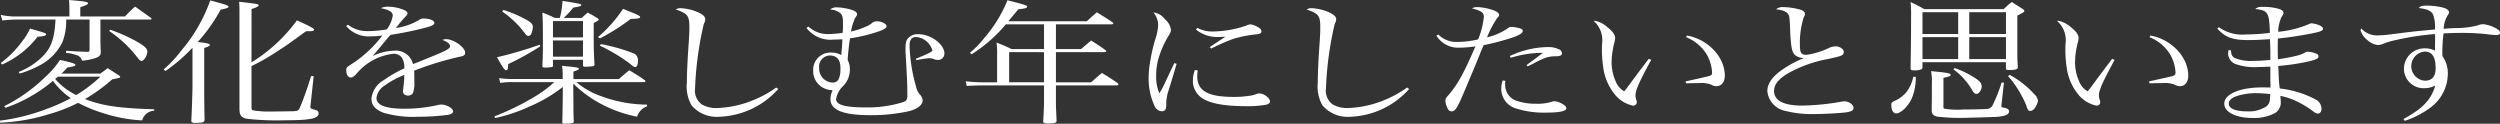
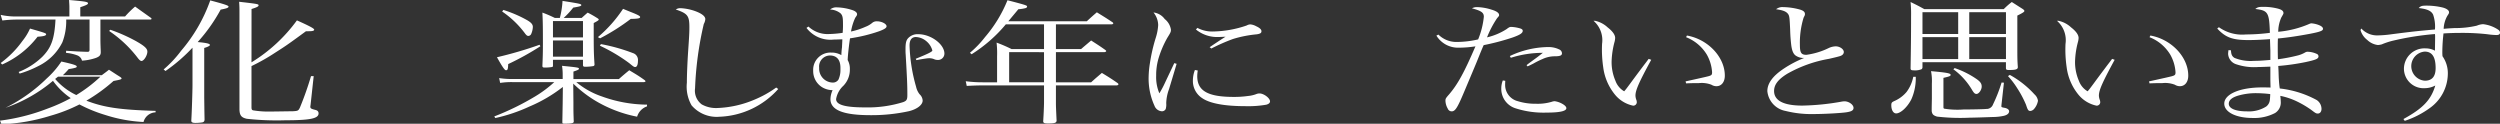
<svg xmlns="http://www.w3.org/2000/svg" height="16.238" viewBox="0 0 328.124 16.238" width="328.124">
  <rect x="0" y="0" width="328.124" height="16.238" fill="#333333" stroke="none" />
  <g fill="#fff" transform="translate(-23.11 -1189.652)">
-     <path d="m23.11 1205.486a26.333 26.333 0 0 0 6.292-1.6 20.945 20.945 0 0 0 2.993-1.354 9.4 9.4 0 0 1 -2.333-2.27 19.494 19.494 0 0 1 -6.226 3.537l-.176-.211a21.2 21.2 0 0 0 5.412-3.853 11.506 11.506 0 0 0 1.915-2.217c1.517.334 2.024.493 2.024.651a.182.182 0 0 1 -.11.141 5.3 5.3 0 0 1 -.946.194 10.214 10.214 0 0 1 -.771.808h5.106c.4-.3.549-.4.946-.72.659.421.857.562 1.452.932.153.106.2.158.2.211 0 .123-.219.176-1.055.334a21.982 21.982 0 0 1 -3.565 2.586c2.288.88 4.379 1.2 9.087 1.338v.193a1.7 1.7 0 0 0 -1.584 1.267 19.527 19.527 0 0 1 -5-.915 18.911 18.911 0 0 1 -3.41-1.39 20.5 20.5 0 0 1 -3.784 1.478 24.846 24.846 0 0 1 -6.448 1.126zm8.69-13.266a7.748 7.748 0 0 1 -.5 2.974 6.89 6.89 0 0 1 -3.168 3.132 13.659 13.659 0 0 1 -2.443.984l-.133-.211a9.384 9.384 0 0 0 3.1-1.988c1.188-1.2 1.606-2.357 1.738-4.891h-5.261a15.615 15.615 0 0 0 -1.715.123l-.22-.738a9.2 9.2 0 0 0 1.935.211h7.085v-1.216c0-.3-.021-.528-.044-.95 2.2.193 2.487.246 2.487.44 0 .14-.264.263-1.012.51v1.214h5.875a13.106 13.106 0 0 1 1.32-1.3c.9.651 1.21.862 2.113 1.513a.282.282 0 0 1 .044.088c0 .053-.067.1-.132.1h-6.579v2.551c0 .141 0 .511.021 1.038 0 .158.023.406.023.7 0 .387-.176.58-.661.757a6.885 6.885 0 0 1 -1.8.352 1 1 0 0 0 -.638-.7 5.216 5.216 0 0 0 -1.452-.317v-.281c1.65.105 1.738.105 2.794.141.221 0 .286-.071.286-.3v-3.942zm-8.6 5.7a12.879 12.879 0 0 0 2.86-2.9 7.258 7.258 0 0 0 .99-1.619c2.024.581 2.113.616 2.113.757 0 .176-.33.264-1.123.316a11.94 11.94 0 0 1 -4.643 3.642zm7.524 1.795c-.153.123-.2.158-.374.3a8.442 8.442 0 0 0 2.773 2.112 18.576 18.576 0 0 0 3.169-2.41zm6.865-6.159a21.572 21.572 0 0 1 3.345 1.479c1.122.633 1.518.984 1.518 1.389 0 .51-.462 1.232-.77 1.232-.132 0-.286-.123-.55-.476a15.761 15.761 0 0 0 -3.7-3.465z" />
+     <path d="m23.11 1205.486a26.333 26.333 0 0 0 6.292-1.6 20.945 20.945 0 0 0 2.993-1.354 9.4 9.4 0 0 1 -2.333-2.27 19.494 19.494 0 0 1 -6.226 3.537a21.2 21.2 0 0 0 5.412-3.853 11.506 11.506 0 0 0 1.915-2.217c1.517.334 2.024.493 2.024.651a.182.182 0 0 1 -.11.141 5.3 5.3 0 0 1 -.946.194 10.214 10.214 0 0 1 -.771.808h5.106c.4-.3.549-.4.946-.72.659.421.857.562 1.452.932.153.106.2.158.2.211 0 .123-.219.176-1.055.334a21.982 21.982 0 0 1 -3.565 2.586c2.288.88 4.379 1.2 9.087 1.338v.193a1.7 1.7 0 0 0 -1.584 1.267 19.527 19.527 0 0 1 -5-.915 18.911 18.911 0 0 1 -3.41-1.39 20.5 20.5 0 0 1 -3.784 1.478 24.846 24.846 0 0 1 -6.448 1.126zm8.69-13.266a7.748 7.748 0 0 1 -.5 2.974 6.89 6.89 0 0 1 -3.168 3.132 13.659 13.659 0 0 1 -2.443.984l-.133-.211a9.384 9.384 0 0 0 3.1-1.988c1.188-1.2 1.606-2.357 1.738-4.891h-5.261a15.615 15.615 0 0 0 -1.715.123l-.22-.738a9.2 9.2 0 0 0 1.935.211h7.085v-1.216c0-.3-.021-.528-.044-.95 2.2.193 2.487.246 2.487.44 0 .14-.264.263-1.012.51v1.214h5.875a13.106 13.106 0 0 1 1.32-1.3c.9.651 1.21.862 2.113 1.513a.282.282 0 0 1 .044.088c0 .053-.067.1-.132.1h-6.579v2.551c0 .141 0 .511.021 1.038 0 .158.023.406.023.7 0 .387-.176.58-.661.757a6.885 6.885 0 0 1 -1.8.352 1 1 0 0 0 -.638-.7 5.216 5.216 0 0 0 -1.452-.317v-.281c1.65.105 1.738.105 2.794.141.221 0 .286-.071.286-.3v-3.942zm-8.6 5.7a12.879 12.879 0 0 0 2.86-2.9 7.258 7.258 0 0 0 .99-1.619c2.024.581 2.113.616 2.113.757 0 .176-.33.264-1.123.316a11.94 11.94 0 0 1 -4.643 3.642zm7.524 1.795c-.153.123-.2.158-.374.3a8.442 8.442 0 0 0 2.773 2.112 18.576 18.576 0 0 0 3.169-2.41zm6.865-6.159a21.572 21.572 0 0 1 3.345 1.479c1.122.633 1.518.984 1.518 1.389 0 .51-.462 1.232-.77 1.232-.132 0-.286-.123-.55-.476a15.761 15.761 0 0 0 -3.7-3.465z" />
    <path d="m44.588 1198.765a14.872 14.872 0 0 0 2.289-2.445 20.785 20.785 0 0 0 3.828-6.615c1.848.492 2.4.668 2.4.809 0 .159-.22.246-1.034.4a21.856 21.856 0 0 1 -3.014 4.257c.176.018.285.036.374.036.88.1 1.232.193 1.232.351 0 .106-.308.264-.748.387v6.51l.022 1.742.022 1.2c-.044.194-.088.264-.287.317a5.893 5.893 0 0 1 -.945.07c-.33 0-.507-.088-.507-.264v-.088c.067-1 .155-3.924.155-4.521v-5a22.041 22.041 0 0 1 -3.542 3.061zm11.53-.932a20.764 20.764 0 0 0 5.963-5.507c1.694.757 2.266 1.073 2.266 1.214 0 .158-.219.211-.748.211h-.33c-2.377 1.742-2.663 1.935-3.961 2.762a26.228 26.228 0 0 1 -3.19 1.813v5.383c0 .282.044.37.2.423a12.462 12.462 0 0 0 2.42.158c.418 0 2.4-.035 2.772-.035.7-.036.771-.071.969-.494a41.672 41.672 0 0 0 1.452-4.116h.352l-.418 3.835a.637.637 0 0 0 -.022.194c0 .193.088.263.661.405.285.07.418.211.418.457 0 .669-1.1.9-4.314.9a35.968 35.968 0 0 1 -5.1-.193c-.726-.158-.947-.458-.968-1.214v-12.721c0-.492 0-.791-.044-1.424 2.442.281 2.552.3 2.552.474 0 .142-.242.265-.924.476z" />
-     <path d="m68.784 1192.907a4.18 4.18 0 0 0 2.75.826 14.482 14.482 0 0 0 2.354-.228 4.128 4.128 0 0 0 .771-1.794c0-.476-.418-.757-1.563-.986a2.109 2.109 0 0 1 .991-.193 5.64 5.64 0 0 1 1.715.3c.551.176.792.369.792.58 0 .123-.088.247-.351.511-.2.211-.462.527-.638.72-.4.511-.4.511-.551.687a8.151 8.151 0 0 0 3.169-1.126.715.715 0 0 1 .418-.123c.859 0 1.474.246 1.474.58 0 .212-.285.388-.945.563a42.585 42.585 0 0 1 -4.8 1c-.4.44-.661.757-1.166 1.372-.6.74-.771.933-1.189 1.408a7.091 7.091 0 0 1 2.838-.7 2.313 2.313 0 0 1 2.465 1.759c.374-.14.374-.14 2.156-.861 2.179-.88 2.706-1.162 2.706-1.479 0-.3-.374-.615-1.012-.827a1.291 1.291 0 0 1 .506-.105c.969 0 2.487 1.073 2.487 1.777 0 .317-.176.44-.792.545a41.589 41.589 0 0 0 -5.9 1.813c.022.563.022.668.022 1.424a3.964 3.964 0 0 1 -.176 1.514.718.718 0 0 1 -.616.334c-.418 0-.7-.229-.7-.528a1.536 1.536 0 0 1 .022-.3 13.369 13.369 0 0 0 .153-1.882 11.556 11.556 0 0 0 -2.574 1.39 2.239 2.239 0 0 0 -1.078 1.635c0 .951 1.21 1.408 3.675 1.408a19.646 19.646 0 0 0 4.423-.493 1.992 1.992 0 0 1 .418-.052c.681 0 1.54.492 1.54.88 0 .228-.243.4-.683.474a30.407 30.407 0 0 1 -3.938.246 14 14 0 0 1 -4.466-.509c-1.123-.422-1.629-1-1.629-1.866a3.183 3.183 0 0 1 1.584-2.41 16.235 16.235 0 0 1 2.728-1.565 2.455 2.455 0 0 0 -.307-1.39 1.326 1.326 0 0 0 -1.122-.528 7.31 7.31 0 0 0 -4.775 2.551c-.419.458-.594.563-.814.563-.353 0-.594-.369-.594-.933 0-.369.022-.386.638-.792a15.73 15.73 0 0 0 4.093-3.782 10.413 10.413 0 0 1 -1.475.106 3.878 3.878 0 0 1 -3.278-1.355z" />
    <path d="m96.963 1199.469a7.236 7.236 0 0 0 -.088-1.179c2.09.212 2.222.229 2.222.387 0 .106-.154.176-.725.37v.985h5.963c.593-.527.792-.687 1.363-1.161.9.545 1.188.7 2.024 1.3a.274.274 0 0 1 .111.158c0 .053-.111.1-.22.1h-8.867a10.5 10.5 0 0 0 3.366 1.883 17.665 17.665 0 0 0 5.919 1.073v.229a2.051 2.051 0 0 0 -1.3 1.354 16.994 16.994 0 0 1 -5.677-2.216 15.789 15.789 0 0 1 -2.706-2.128l.023 2.445c0 1.284 0 1.284.044 2.551-.023.211-.287.263-1.255.263-.176 0-.242-.035-.242-.175 0-.264.022-1.126.044-2.551l.022-2.094a19.137 19.137 0 0 1 -4.379 2.568 21.472 21.472 0 0 1 -4.488 1.514l-.132-.212a34.713 34.713 0 0 0 5.413-2.656 15.493 15.493 0 0 0 2.464-1.848h-5.478a9.817 9.817 0 0 0 -1.629.106l-.131-.633a11.647 11.647 0 0 0 1.76.123h6.579zm-2.926-3.748a35.744 35.744 0 0 1 -4.225 2.34c-.022.634-.066.81-.286.81-.176 0-.462-.4-1.189-1.707a51.2 51.2 0 0 0 5.589-1.636zm-4.863-4.767a16.5 16.5 0 0 1 2.949 1.249c.681.369.923.634.923.985a2.524 2.524 0 0 1 -.2.88.433.433 0 0 1 -.395.3c-.133 0-.221-.07-.374-.246a12.389 12.389 0 0 0 -3.059-2.956zm10.276 1.055c.351-.316.462-.421.792-.7a13.265 13.265 0 0 1 1.231.7c.155.088.221.159.221.211 0 .088-.132.176-.66.457 0 3.4 0 3.854.109 5.455-.021.105-.044.158-.153.194a6.654 6.654 0 0 1 -1.057.088c-.242 0-.307-.053-.307-.247v-.668h-3.939v.791c0 .089-.022.124-.132.159a5.807 5.807 0 0 1 -.968.07c-.22 0-.287-.052-.287-.229.044-1.073.067-1.6.067-3.043 0-2.481-.023-2.921-.067-3.942a16.238 16.238 0 0 1 1.629.7h.66a11.011 11.011 0 0 0 .352-2.234c2.354.369 2.465.4 2.465.563 0 .106-.2.176-1.057.317a11.38 11.38 0 0 1 -1.254 1.354zm.176 2.551v-2.146h-3.939v2.146zm-3.939.406v2.127h3.939v-2.127zm10.188-3.749c.9.353 1.253.529 1.253.669 0 .176-.263.229-1.232.247a27.5 27.5 0 0 1 -4.026 2.55l-.286-.158a17.315 17.315 0 0 0 3.3-3.712zm-3.895 4.223a23.8 23.8 0 0 1 4.2 1.179.945.945 0 0 1 .66 1.02c0 .493-.131.81-.351.81-.154 0-.221-.035-.771-.493a22.039 22.039 0 0 0 -3.872-2.305z" />
    <path d="m125.253 1201.334a10.848 10.848 0 0 1 -7.723 3.641 4.332 4.332 0 0 1 -3.652-1.495 4.971 4.971 0 0 1 -.617-2.973c0-.967.067-2.639.176-4.24.133-1.9.154-2.392.154-3.026 0-1.513-.219-1.813-1.782-2.34a1.033 1.033 0 0 1 .616-.176 6.624 6.624 0 0 1 1.981.405c.836.316 1.276.669 1.276 1.038a1.539 1.539 0 0 1 -.2.633 43.9 43.9 0 0 0 -1.145 8.445 2.24 2.24 0 0 0 .88 2.111 3.832 3.832 0 0 0 1.959.475 13.688 13.688 0 0 0 5.017-1.126 14.031 14.031 0 0 0 2.794-1.566z" />
    <path d="m129.218 1193.135a3.661 3.661 0 0 0 2.662.986 14.51 14.51 0 0 0 1.827-.158 9.959 9.959 0 0 0 .044-1.179c0-.88-.067-1.126-.331-1.391a2.339 2.339 0 0 0 -1.364-.492 1.286 1.286 0 0 1 .947-.281 7.022 7.022 0 0 1 1.958.351c.4.123.638.334.638.528 0 .141 0 .141-.242.493a6.941 6.941 0 0 0 -.55 1.794 9.192 9.192 0 0 0 1.892-.615 3.032 3.032 0 0 0 .925-.546.914.914 0 0 1 .593-.176c.617 0 1.254.335 1.254.651 0 .211-.263.387-.968.651a20.5 20.5 0 0 1 -3.829.932c-.087.511-.286 2.147-.307 2.851a2.308 2.308 0 0 1 .286 1.2 3.02 3.02 0 0 1 -.858 2.182 3.086 3.086 0 0 0 -.947 1.741c0 .757 1.189 1.091 3.807 1.091a15.61 15.61 0 0 0 5.016-.7c.441-.176.529-.335.529-.933 0-1.161-.023-1.935-.22-5.3-.022-.246-.022-.474-.022-.738 0-.774.087-1.162.374-1.443a1.684 1.684 0 0 1 1.3-.493c1.672 0 3.432 1.32 3.432 2.551a.838.838 0 0 1 -.9.827 1.137 1.137 0 0 1 -.507-.123 1.72 1.72 0 0 0 -.66-.1c-.2 0-1.056.14-1.606.246l-.088-.176c1.65-.669 2.178-.933 2.178-1.091a2.368 2.368 0 0 0 -.769-1.2 2.286 2.286 0 0 0 -1.387-.563c-.55 0-.836.369-.836 1.108a21.817 21.817 0 0 0 .858 5.419 2.385 2.385 0 0 0 .462.985 1.21 1.21 0 0 1 .4.827c0 .563-.726 1.126-1.782 1.39a22.885 22.885 0 0 1 -5.061.527c-3.586 0-5.259-.668-5.259-2.111a2.968 2.968 0 0 1 .286-1.179h-.175a2.675 2.675 0 0 1 -1.189-.369 2.483 2.483 0 0 1 -1.188-2.164 2.262 2.262 0 0 1 2.354-2.392 2.545 2.545 0 0 1 1.343.334 10.264 10.264 0 0 1 .088-1.056c0-.211.021-.352.044-1.021-.55.018-.836.036-1.145.036a3.94 3.94 0 0 1 -3.564-1.531zm4.2 5.419c0-1.055-.484-1.619-1.385-1.619a1.446 1.446 0 0 0 -1.408 1.619 1.828 1.828 0 0 0 1.759 1.935.86.86 0 0 0 .771-.387 3.01 3.01 0 0 0 .263-1.337z" />
    <path d="m161.7 1196.092h3.3c.573-.494.749-.634 1.321-1.126.813.527 1.078.685 1.87 1.249.065.052.109.1.109.14 0 .07-.132.141-.263.141h-6.337v3.958h4.621c.594-.545.792-.7 1.408-1.232.924.564 1.21.74 2.046 1.32q.132.107.132.159c0 .088-.11.158-.242.158h-7.965v2.2c0 .51 0 .58.088 2.446-.044.281-.264.351-1.122.351-.485 0-.617-.053-.638-.281.044-.616.109-1.953.109-2.516v-2.2h-8.053c-.593 0-1.562.035-2.09.07l-.132-.616a16.949 16.949 0 0 0 2.222.141h1.893v-3.4a12.658 12.658 0 0 0 -.066-1.811 19.545 19.545 0 0 1 1.958.845h4.268v-3.238h-5.016a19.087 19.087 0 0 1 -4.489 3.923l-.219-.193a13.115 13.115 0 0 0 1.979-2.059 17.455 17.455 0 0 0 2.949-4.838c2.442.633 2.575.686 2.575.827a.241.241 0 0 1 -.155.194 4.592 4.592 0 0 1 -.99.158l-1.32 1.583h10.3c.572-.527.748-.686 1.32-1.179.88.546 1.143.7 2.046 1.3.066.053.11.1.11.142 0 .087-.11.14-.242.14h-7.285zm-6.139.4v3.958h4.576v-3.95z" />
    <path d="m177.542 1198.026c-.044.158-.374 1.267-.991 3.308a5.676 5.676 0 0 0 -.374 1.865 2.086 2.086 0 0 1 -.066.757.548.548 0 0 1 -.527.3 1.105 1.105 0 0 1 -.947-.722 8.571 8.571 0 0 1 -.77-3.747 12.751 12.751 0 0 1 .176-1.883 22.129 22.129 0 0 1 .77-3.325 6.71 6.71 0 0 0 .308-1.636 2.692 2.692 0 0 0 -.616-1.654 2.134 2.134 0 0 1 1.474.862 2.194 2.194 0 0 1 .815 1.39c0 .282-.023.352-.462 1.055a13.023 13.023 0 0 0 -1.189 2.8 7.8 7.8 0 0 0 -.286 2.182 5.45 5.45 0 0 0 .418 2.322 12.619 12.619 0 0 0 .792-1.5l1.166-2.463zm2.772.88a5.5 5.5 0 0 0 -.066.739c0 1.935 1.386 2.727 4.8 2.727a12.929 12.929 0 0 0 1.87-.123 4.1 4.1 0 0 0 1.166-.282 1.329 1.329 0 0 1 .33-.052c.572 0 1.386.615 1.386 1.038 0 .211-.175.351-.484.439a13.742 13.742 0 0 1 -2.75.194c-2.751 0-4.709-.369-5.7-1.074a2.677 2.677 0 0 1 -1.189-2.287 3.892 3.892 0 0 1 .265-1.389zm-.044-5.595a4.1 4.1 0 0 0 2.046.475 14.2 14.2 0 0 0 4.423-.791 1 1 0 0 1 .484-.141 1.945 1.945 0 0 1 .77.246c.462.211.682.422.682.651s-.154.335-.616.405a15.316 15.316 0 0 0 -3.125.615 25.02 25.02 0 0 0 -2.838 1.249l-.219-.176c.989-.668 1.737-1.161 2.089-1.372-.462.018-.7.036-.9.036a4.412 4.412 0 0 1 -2.992-.986z" />
-     <path d="m208.059 1201.334a10.848 10.848 0 0 1 -7.723 3.641 4.336 4.336 0 0 1 -3.653-1.495 4.979 4.979 0 0 1 -.616-2.973c0-.967.066-2.639.176-4.24.133-1.9.154-2.392.154-3.026 0-1.513-.22-1.813-1.782-2.34a1.033 1.033 0 0 1 .616-.176 6.625 6.625 0 0 1 1.981.405c.835.316 1.276.669 1.276 1.038a1.557 1.557 0 0 1 -.2.633 43.9 43.9 0 0 0 -1.145 8.445 2.24 2.24 0 0 0 .88 2.111 3.827 3.827 0 0 0 1.959.475 13.684 13.684 0 0 0 5.017-1.126 14.059 14.059 0 0 0 2.794-1.566z" />
    <path d="m211.9 1194.191a3.348 3.348 0 0 0 2.421.968 12.645 12.645 0 0 0 2.794-.335 10.472 10.472 0 0 0 .748-2.973c0-.546-.33-.774-1.562-1.108a1.382 1.382 0 0 1 .682-.158 6.81 6.81 0 0 1 1.893.334c.66.193.99.439.99.7 0 .123 0 .123-.265.422a13.293 13.293 0 0 0 -1.32 2.515 8.159 8.159 0 0 0 2.553-1.073c.352-.264.44-.3.616-.3a4.975 4.975 0 0 1 1.166.194c.242.07.352.175.352.316 0 .3-.352.528-1.276.862a31 31 0 0 1 -3.851 1.021c-.264.6-.264.6-.924 2.234-.44 1.056-.44 1.056-1.65 3.924-.881 2.093-1.167 2.533-1.629 2.533a.545.545 0 0 1 -.506-.352 2.225 2.225 0 0 1 -.307-1.02c0-.282.021-.335.483-.862 1.1-1.284 1.959-2.816 3.455-6.3a14.045 14.045 0 0 1 -2.112.176 3.344 3.344 0 0 1 -3.015-1.583zm8.779 6.069c-.021.264-.021.476-.021.546a2.2 2.2 0 0 0 1.672 2.129 7.663 7.663 0 0 0 2.354.334 6.476 6.476 0 0 0 2.112-.263 1.206 1.206 0 0 1 .374-.071 2.858 2.858 0 0 1 1.123.422c.263.176.4.334.4.492 0 .388-.858.581-2.6.581a11.983 11.983 0 0 1 -4.07-.563 2.666 2.666 0 0 1 -1.87-2.551 2.947 2.947 0 0 1 .2-1.108zm.6-3.254a12.08 12.08 0 0 1 5.1-1.179 3.186 3.186 0 0 1 1.386.317.571.571 0 0 1 .353.492c0 .282-.2.387-.836.405a3.813 3.813 0 0 0 -1.7.352 11.367 11.367 0 0 0 -1.21.6c-.418.211-.418.211-.77.37l-.132-.159c.264-.211.264-.211 1.056-.791.2-.141.4-.282 1.078-.827a14 14 0 0 0 -4.2.651z" />
    <path d="m239.833 1197.5c-1.607 2.955-2.069 3.993-2.069 4.7a1.722 1.722 0 0 0 .132.6 1.208 1.208 0 0 1 .044.282.463.463 0 0 1 -.484.439 4.176 4.176 0 0 1 -2.42-1.495 7.067 7.067 0 0 1 -1.5-3.518 15.948 15.948 0 0 1 -.155-3.1 3.363 3.363 0 0 0 -1.122-3.026h.2a3.476 3.476 0 0 1 1.65.862c.66.51.99.985.99 1.39a2.446 2.446 0 0 1 -.066.458 11.143 11.143 0 0 0 -.4 2.621 6.17 6.17 0 0 0 .507 2.55 2.619 2.619 0 0 0 1.144 1.373c.242-.282.242-.282.726-.932.7-.95.7-.95 1.848-2.482.352-.457.352-.457.639-.843zm4.686-3.185c2.773.492 4.973 2.832 4.973 5.261 0 .844-.441 1.39-1.1 1.39a1.247 1.247 0 0 1 -.66-.194 3.571 3.571 0 0 0 -1.649-.211c-.507 0-.925 0-1.673.035l-.066-.264c1.783-.387 2.773-.615 2.97-.668.44-.123.507-.194.507-.529a5.365 5.365 0 0 0 -.683-2.3 5.525 5.525 0 0 0 -2.728-2.3z" />
    <path d="m257.169 1190.585a8.719 8.719 0 0 1 2.221.334c.441.14.616.316.616.562v.035c0 .142-.021.142-.175.458a11.186 11.186 0 0 0 -.485 3.572c0 1.038.176 1.3.859 1.3a9.594 9.594 0 0 0 2.948-.9 2.294 2.294 0 0 1 .9-.211c.529 0 1.056.37 1.056.739 0 .229-.153.422-.462.528-.154.052-.462.14-1.474.37a16.965 16.965 0 0 0 -5.5 1.969c-1.188.74-1.716 1.426-1.716 2.252 0 1.268 1.254 1.918 3.7 1.918a31.95 31.95 0 0 0 5.1-.509 2.537 2.537 0 0 1 .44-.053c.572 0 1.188.439 1.188.861 0 .318-.242.476-.946.581s-2.9.229-4.225.229a13.871 13.871 0 0 1 -3.74-.405 2.93 2.93 0 0 1 -2.4-2.6c0-1.02.7-1.987 2.156-2.955a14.7 14.7 0 0 1 2.685-1.407 1.743 1.743 0 0 1 -1.057-.265c-.33-.193-.527-.58-.638-1.337a21.126 21.126 0 0 1 -.154-2.129c-.066-1.495-.088-1.759-.264-2.023-.242-.334-.66-.51-1.584-.633a1.341 1.341 0 0 1 .951-.281z" />
    <path d="m274.554 1199.733v.352a6.84 6.84 0 0 1 -.572 2.586c-.506 1.02-1.408 1.865-2 1.865-.374 0-.639-.44-.639-1.073 0-.334.067-.405.463-.58a4.378 4.378 0 0 0 1.54-1.162 4.946 4.946 0 0 0 .88-1.988zm.88-1.284a.339.339 0 0 1 -.109.281 2.153 2.153 0 0 1 -.947.158c-.417 0-.506-.052-.506-.281.045-2.64.066-4.205.066-6.844a16.172 16.172 0 0 0 -.066-1.847c.793.386 1.034.509 1.8.932h10.43a9.671 9.671 0 0 1 1.056-.932c.55.351 1.012.651 1.408.9.177.123.242.194.242.281 0 .106-.2.247-.924.6v4.134c0 1.443 0 1.689.066 2.622 0 .3-.264.387-1.144.387-.33 0-.4-.036-.418-.229v-.792h-10.954zm4.687-7.2h-4.687v2.868h4.687zm0 3.272h-4.687v2.886h4.687zm-3.454 6.123a6.758 6.758 0 0 0 -.111-1.654c2.135.193 2.574.281 2.574.493 0 .141-.153.211-.945.387v3.8c0 .175.022.21.11.246a10.806 10.806 0 0 0 2.53.106c1.056 0 2.707-.035 2.97-.07a.9.9 0 0 0 .9-.6 19.8 19.8 0 0 0 1.122-2.868l.308.018-.331 2.991v.14c0 .071.045.106.441.176.352.07.572.247.572.441 0 .281-.242.492-.682.6a6.776 6.776 0 0 1 -1.453.158c-.9.036-2.618.089-3.013.089a26.629 26.629 0 0 1 -4.314-.141c-.506-.158-.637-.317-.7-.721 0-.493 0-.493.023-1.654zm2.992-2.058a11.813 11.813 0 0 1 2.8 1.389c.572.387.748.652.748 1.038 0 .44-.374.968-.683.968-.2 0-.33-.1-.594-.546a9 9 0 0 0 -2.442-2.691zm6.733-4.469v-2.868h-4.819v2.868zm-4.819 3.29h4.819v-2.886h-4.819zm5.325 2.076a12.518 12.518 0 0 1 3.234 2.551 1.393 1.393 0 0 1 .462.845 2.241 2.241 0 0 1 -.483 1.037.757.757 0 0 1 -.507.3c-.264 0-.351-.1-.571-.792a13.465 13.465 0 0 0 -1.189-2.234 10.1 10.1 0 0 0 -1.188-1.548z" />
    <path d="m300.659 1197.5c-1.607 2.955-2.069 3.993-2.069 4.7a1.722 1.722 0 0 0 .132.6 1.208 1.208 0 0 1 .044.282.463.463 0 0 1 -.484.439 4.182 4.182 0 0 1 -2.42-1.495 7.076 7.076 0 0 1 -1.5-3.518 15.978 15.978 0 0 1 -.154-3.1 3.366 3.366 0 0 0 -1.123-3.026h.2a3.476 3.476 0 0 1 1.65.862c.66.51.99.985.99 1.39a2.446 2.446 0 0 1 -.066.458 11.143 11.143 0 0 0 -.4 2.621 6.17 6.17 0 0 0 .507 2.55 2.619 2.619 0 0 0 1.144 1.373c.242-.282.242-.282.726-.932.7-.95.7-.95 1.848-2.482.353-.457.353-.457.639-.843zm4.686-3.185c2.773.492 4.973 2.832 4.973 5.261 0 .844-.44 1.39-1.1 1.39a1.249 1.249 0 0 1 -.66-.194 3.571 3.571 0 0 0 -1.649-.211c-.507 0-.925 0-1.673.035l-.065-.264c1.782-.387 2.772-.615 2.969-.668.441-.123.507-.194.507-.529a5.365 5.365 0 0 0 -.683-2.3 5.525 5.525 0 0 0 -2.728-2.3z" />
    <path d="m314.341 1193.223a5.248 5.248 0 0 0 3.543.951 25.08 25.08 0 0 0 3.147-.211c-.088-2.693-.242-2.939-1.915-3.132.308-.246.484-.281 1.1-.281a7.561 7.561 0 0 1 1.849.228c.527.141.748.316.748.58 0 .106 0 .106-.286.6a4.7 4.7 0 0 0 -.4 1.865 13.242 13.242 0 0 0 4.093-1.038.746.746 0 0 1 .264-.07 3.323 3.323 0 0 1 1.144.3c.243.123.374.264.374.422 0 .246-.351.388-1.715.652-1.5.281-2.883.492-4.2.615-.022.458-.022.722-.022 1.126 0 .475 0 .827.022 1.6a22.258 22.258 0 0 0 2.508-.475 3.79 3.79 0 0 0 1.1-.44.642.642 0 0 1 .33-.07 3.029 3.029 0 0 1 1.122.264.363.363 0 0 1 .265.334c0 .317-.309.458-1.695.757a29.293 29.293 0 0 1 -3.587.51c.044.686.044.967.067 1.583.044.669.065.933.132 1.372a13.175 13.175 0 0 1 4.841 1.513 1.406 1.406 0 0 1 .637 1.161c0 .37-.2.616-.483.616-.221 0-.309-.052-.881-.492a12.781 12.781 0 0 0 -1.848-1.091 9.081 9.081 0 0 0 -2.2-.739 6.757 6.757 0 0 1 .066.775 1.611 1.611 0 0 1 -.749 1.477 5.884 5.884 0 0 1 -2.948.651c-2.2 0-3.719-.774-3.719-1.882 0-1.249 2.047-2.129 4.973-2.129.353 0 .572 0 1.1.017-.023-.844-.023-.967-.023-1.214v-1.53c-.88.035-1.3.053-1.628.053a7.332 7.332 0 0 1 -2.926-.388 1.516 1.516 0 0 1 -.991-1.337c0-.123.023-.3.045-.492l.329.018c.023.545.133.791.463 1a5.64 5.64 0 0 0 2.574.386c.617 0 1.144-.035 2.134-.123v-1.231l-.044-1.284v-.212c-1.21.088-2.09.123-2.838.123-2.09 0-2.993-.334-4.092-1.513zm4.885 8.657a8.406 8.406 0 0 0 -2.4.334q-1.188.369-1.188 1.055c0 .633.9 1 2.4 1a4.257 4.257 0 0 0 2.508-.634 1.234 1.234 0 0 0 .485-.915c.021-.123.044-.527.044-.668v-.052a16.105 16.105 0 0 0 -1.849-.12z" />
    <path d="m338.56 1205.275c2.552-1.391 3.63-2.516 4.181-4.4a2.984 2.984 0 0 1 -1.408.351 2.57 2.57 0 0 1 -2.707-2.533 2.693 2.693 0 0 1 2.838-2.692 2.646 2.646 0 0 1 1.233.3c0-.3.021-1.266.021-1.83a2.82 2.82 0 0 0 -.021-.351 36.78 36.78 0 0 0 -5.545.88 9.346 9.346 0 0 0 -1.431.474 2.554 2.554 0 0 1 -.506.088 2.44 2.44 0 0 1 -1.408-.669 2.5 2.5 0 0 1 -.88-1.284.529.529 0 0 1 .11-.211 2.787 2.787 0 0 0 2.134.9 14.67 14.67 0 0 0 1.893-.159c2.6-.334 3.388-.422 5.633-.616a4.793 4.793 0 0 0 -.242-1.952c-.243-.493-.771-.739-1.893-.862.265-.264.418-.318 1.013-.318a9.1 9.1 0 0 1 2.134.247c.528.141.836.37.836.616 0 .14-.022.175-.22.475a3.711 3.711 0 0 0 -.485 1.706c.573-.052.573-.052 1.431-.1a12.205 12.205 0 0 0 2.927-.317 2.436 2.436 0 0 1 .813-.193 4.44 4.44 0 0 1 1.87.65c.265.159.353.282.353.476s-.154.3-.484.3a10.893 10.893 0 0 1 -1.189-.106 29.334 29.334 0 0 0 -3.388-.175c-.814 0-1.452.017-2.354.07a22.1 22.1 0 0 0 -.154 2.392c0 .124 0 .334.022.6a3.874 3.874 0 0 1 .7 2.34 5.59 5.59 0 0 1 -2.377 4.469 11.856 11.856 0 0 1 -3.278 1.672zm2.794-8.85a1.914 1.914 0 0 0 .023 3.818c.946 0 1.408-.563 1.408-1.653 0-1.461-.462-2.165-1.431-2.165z" />
  </g>
</svg>